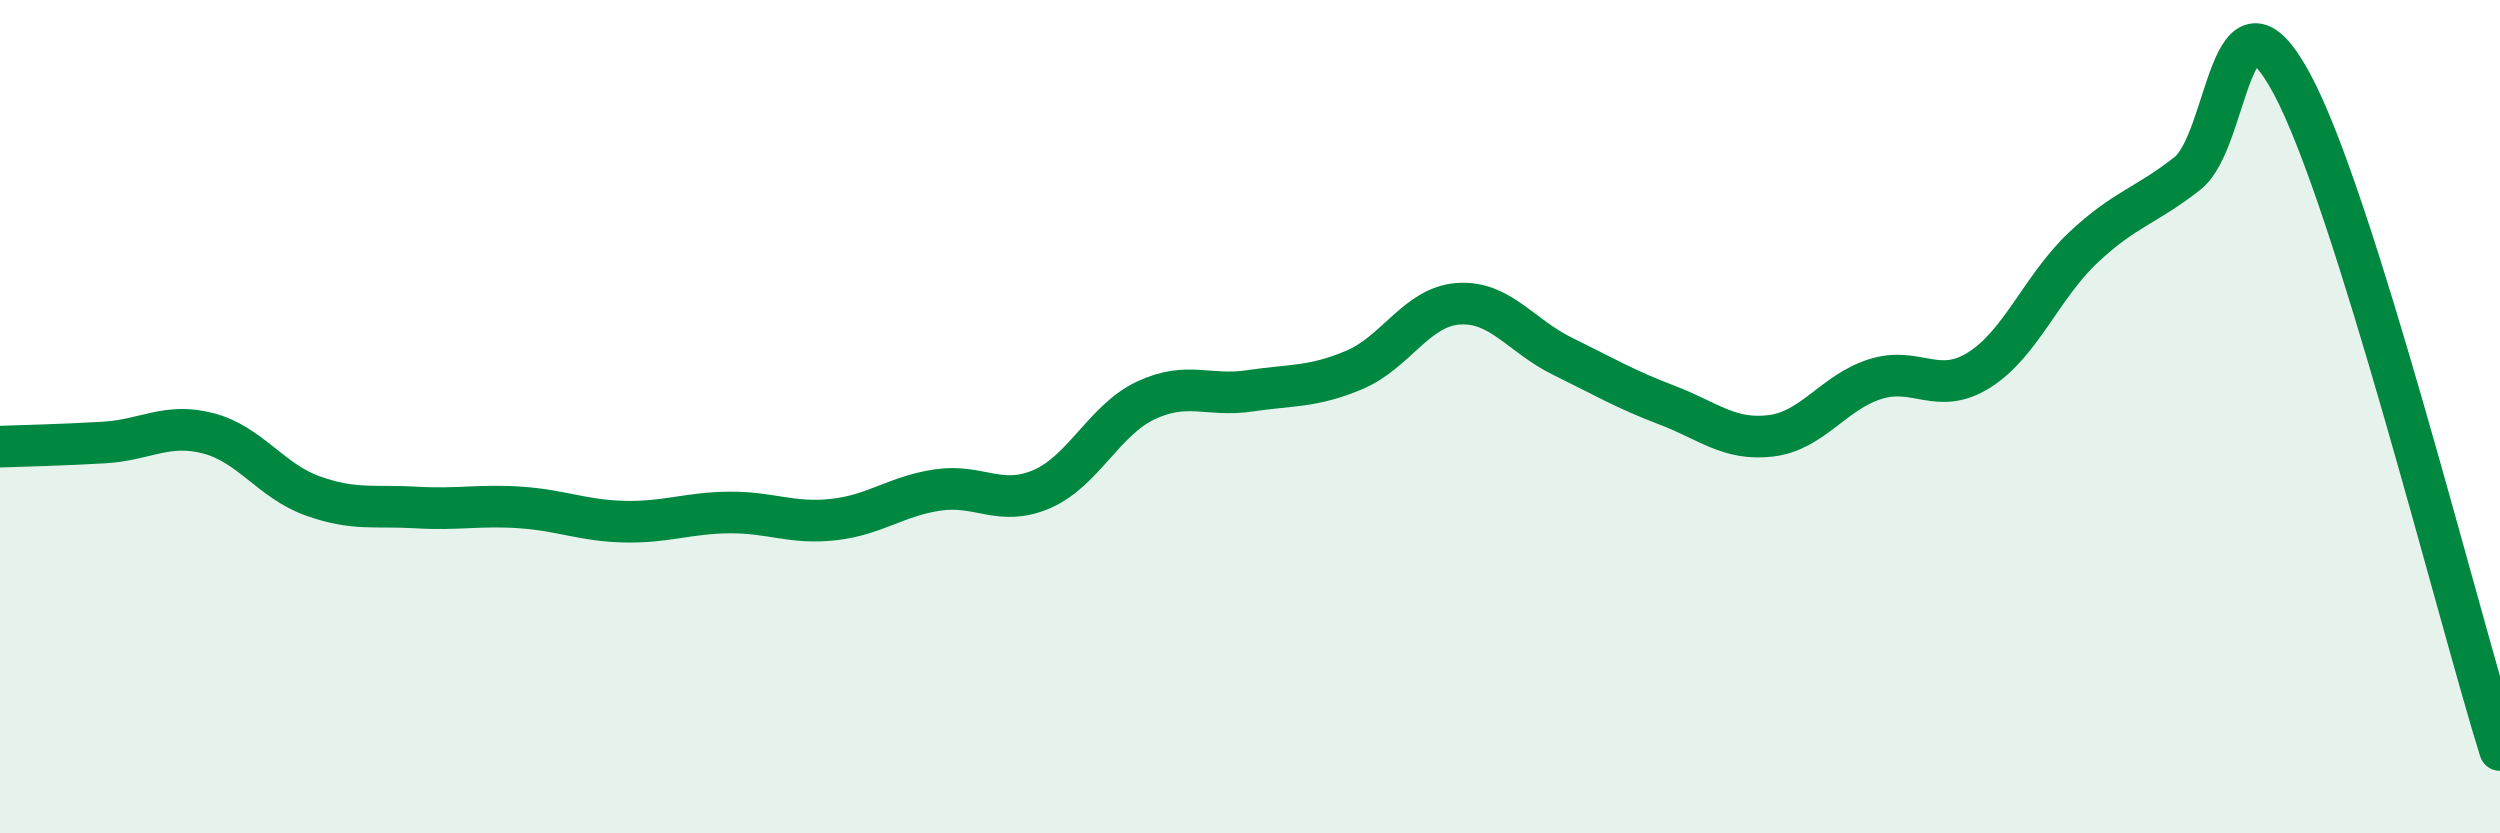
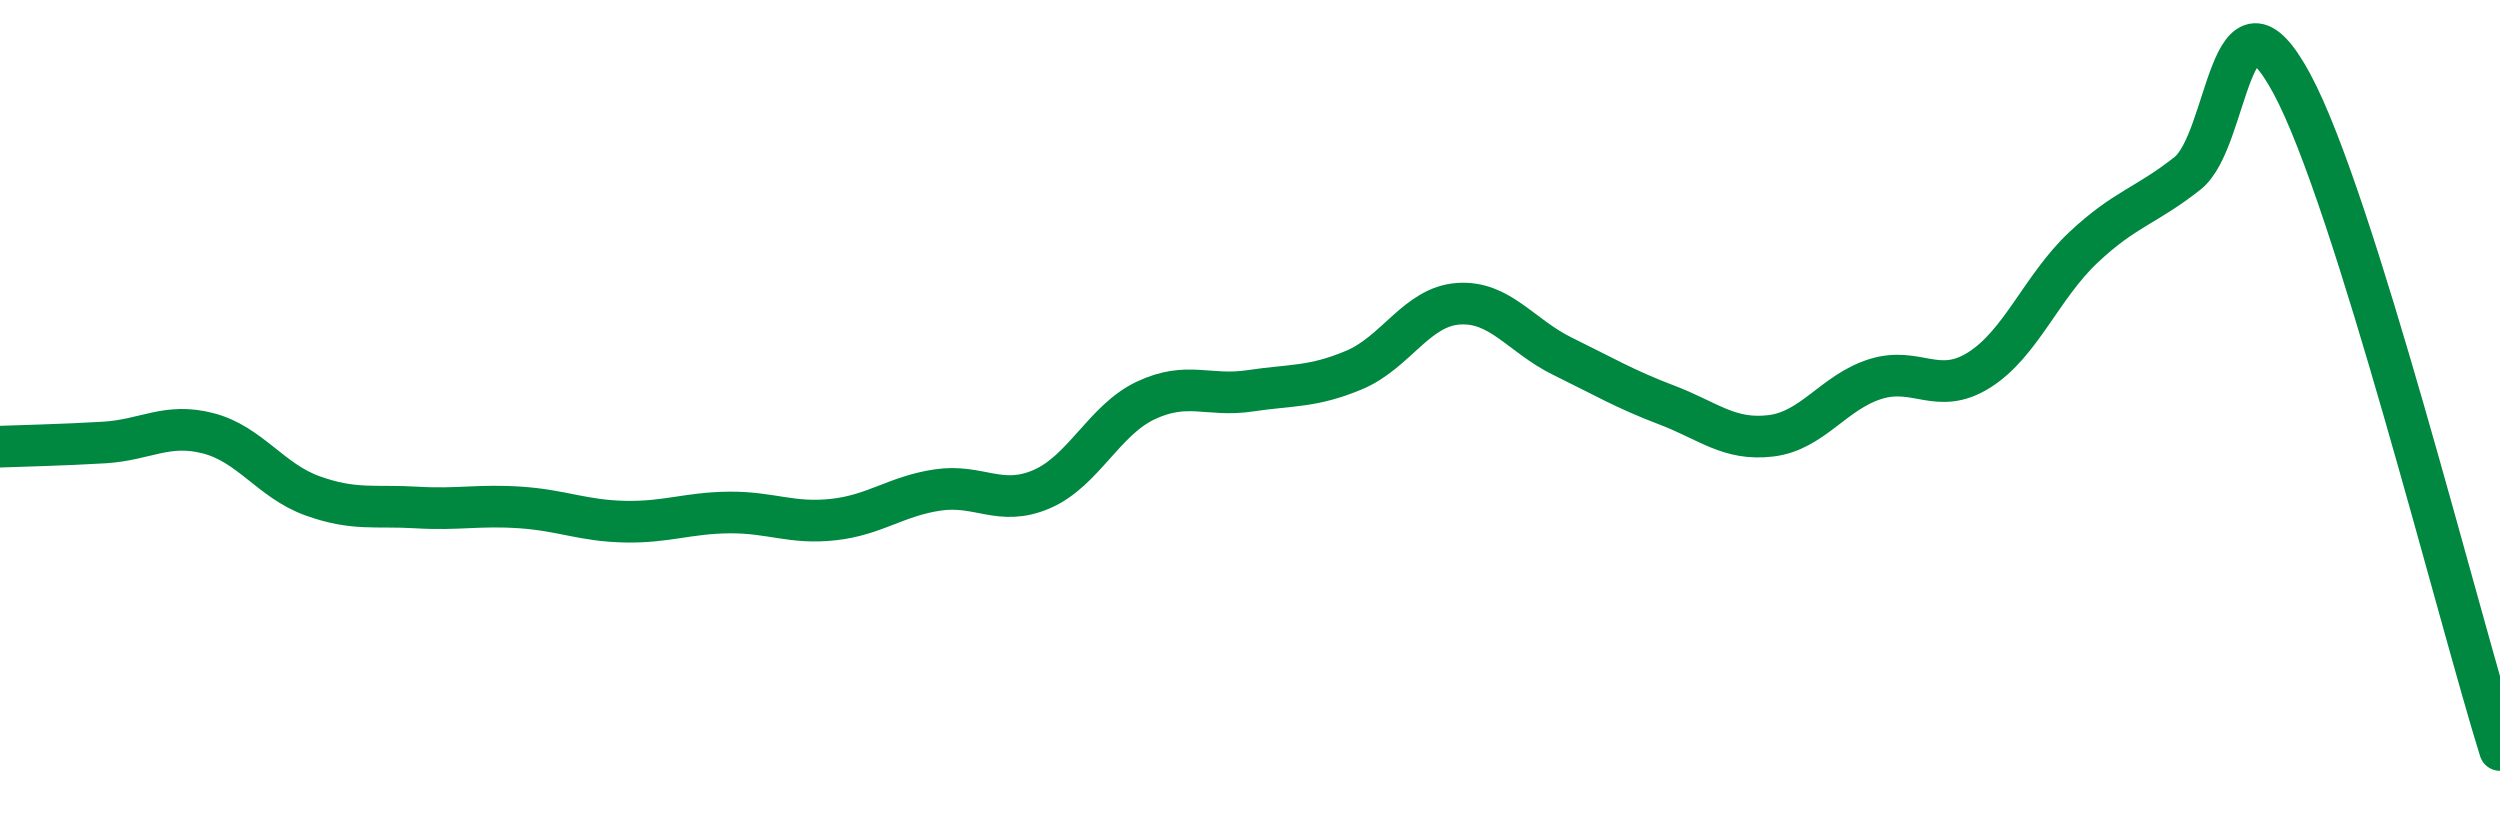
<svg xmlns="http://www.w3.org/2000/svg" width="60" height="20" viewBox="0 0 60 20">
-   <path d="M 0,10.72 C 0.5,10.7 1.5,10.68 2.5,10.62 C 3.5,10.56 4,10.14 5,10.4 C 6,10.66 6.5,11.54 7.5,11.9 C 8.5,12.26 9,12.12 10,12.18 C 11,12.24 11.5,12.11 12.5,12.18 C 13.5,12.25 14,12.5 15,12.52 C 16,12.54 16.5,12.31 17.5,12.3 C 18.5,12.29 19,12.58 20,12.47 C 21,12.36 21.5,11.91 22.5,11.76 C 23.5,11.61 24,12.17 25,11.74 C 26,11.31 26.5,10.08 27.5,9.61 C 28.5,9.14 29,9.53 30,9.38 C 31,9.23 31.5,9.3 32.5,8.88 C 33.5,8.46 34,7.36 35,7.29 C 36,7.22 36.5,8.06 37.5,8.55 C 38.5,9.04 39,9.34 40,9.72 C 41,10.1 41.5,10.58 42.5,10.46 C 43.5,10.34 44,9.42 45,9.1 C 46,8.78 46.5,9.51 47.5,8.88 C 48.5,8.25 49,6.88 50,5.94 C 51,5 51.5,4.95 52.5,4.16 C 53.5,3.37 53.5,-0.77 55,2 C 56.5,4.77 59,14.8 60,18L60 20L0 20Z" fill="#008740" opacity="0.1" stroke-linecap="round" stroke-linejoin="round" />
  <path d="M 0,10.72 C 0.5,10.7 1.5,10.68 2.5,10.62 C 3.5,10.56 4,10.14 5,10.4 C 6,10.66 6.5,11.54 7.5,11.9 C 8.5,12.26 9,12.12 10,12.18 C 11,12.24 11.5,12.11 12.5,12.18 C 13.5,12.25 14,12.5 15,12.52 C 16,12.54 16.5,12.31 17.5,12.3 C 18.5,12.29 19,12.58 20,12.47 C 21,12.36 21.5,11.91 22.5,11.76 C 23.5,11.61 24,12.17 25,11.74 C 26,11.31 26.5,10.08 27.5,9.61 C 28.5,9.14 29,9.53 30,9.38 C 31,9.23 31.5,9.3 32.5,8.88 C 33.5,8.46 34,7.36 35,7.29 C 36,7.22 36.5,8.06 37.5,8.55 C 38.5,9.04 39,9.34 40,9.72 C 41,10.1 41.5,10.58 42.5,10.46 C 43.5,10.34 44,9.42 45,9.1 C 46,8.78 46.5,9.51 47.5,8.88 C 48.5,8.25 49,6.88 50,5.94 C 51,5 51.5,4.95 52.5,4.16 C 53.5,3.37 53.5,-0.77 55,2 C 56.5,4.77 59,14.8 60,18" stroke="#008740" stroke-width="1" fill="none" stroke-linecap="round" stroke-linejoin="round" />
</svg>